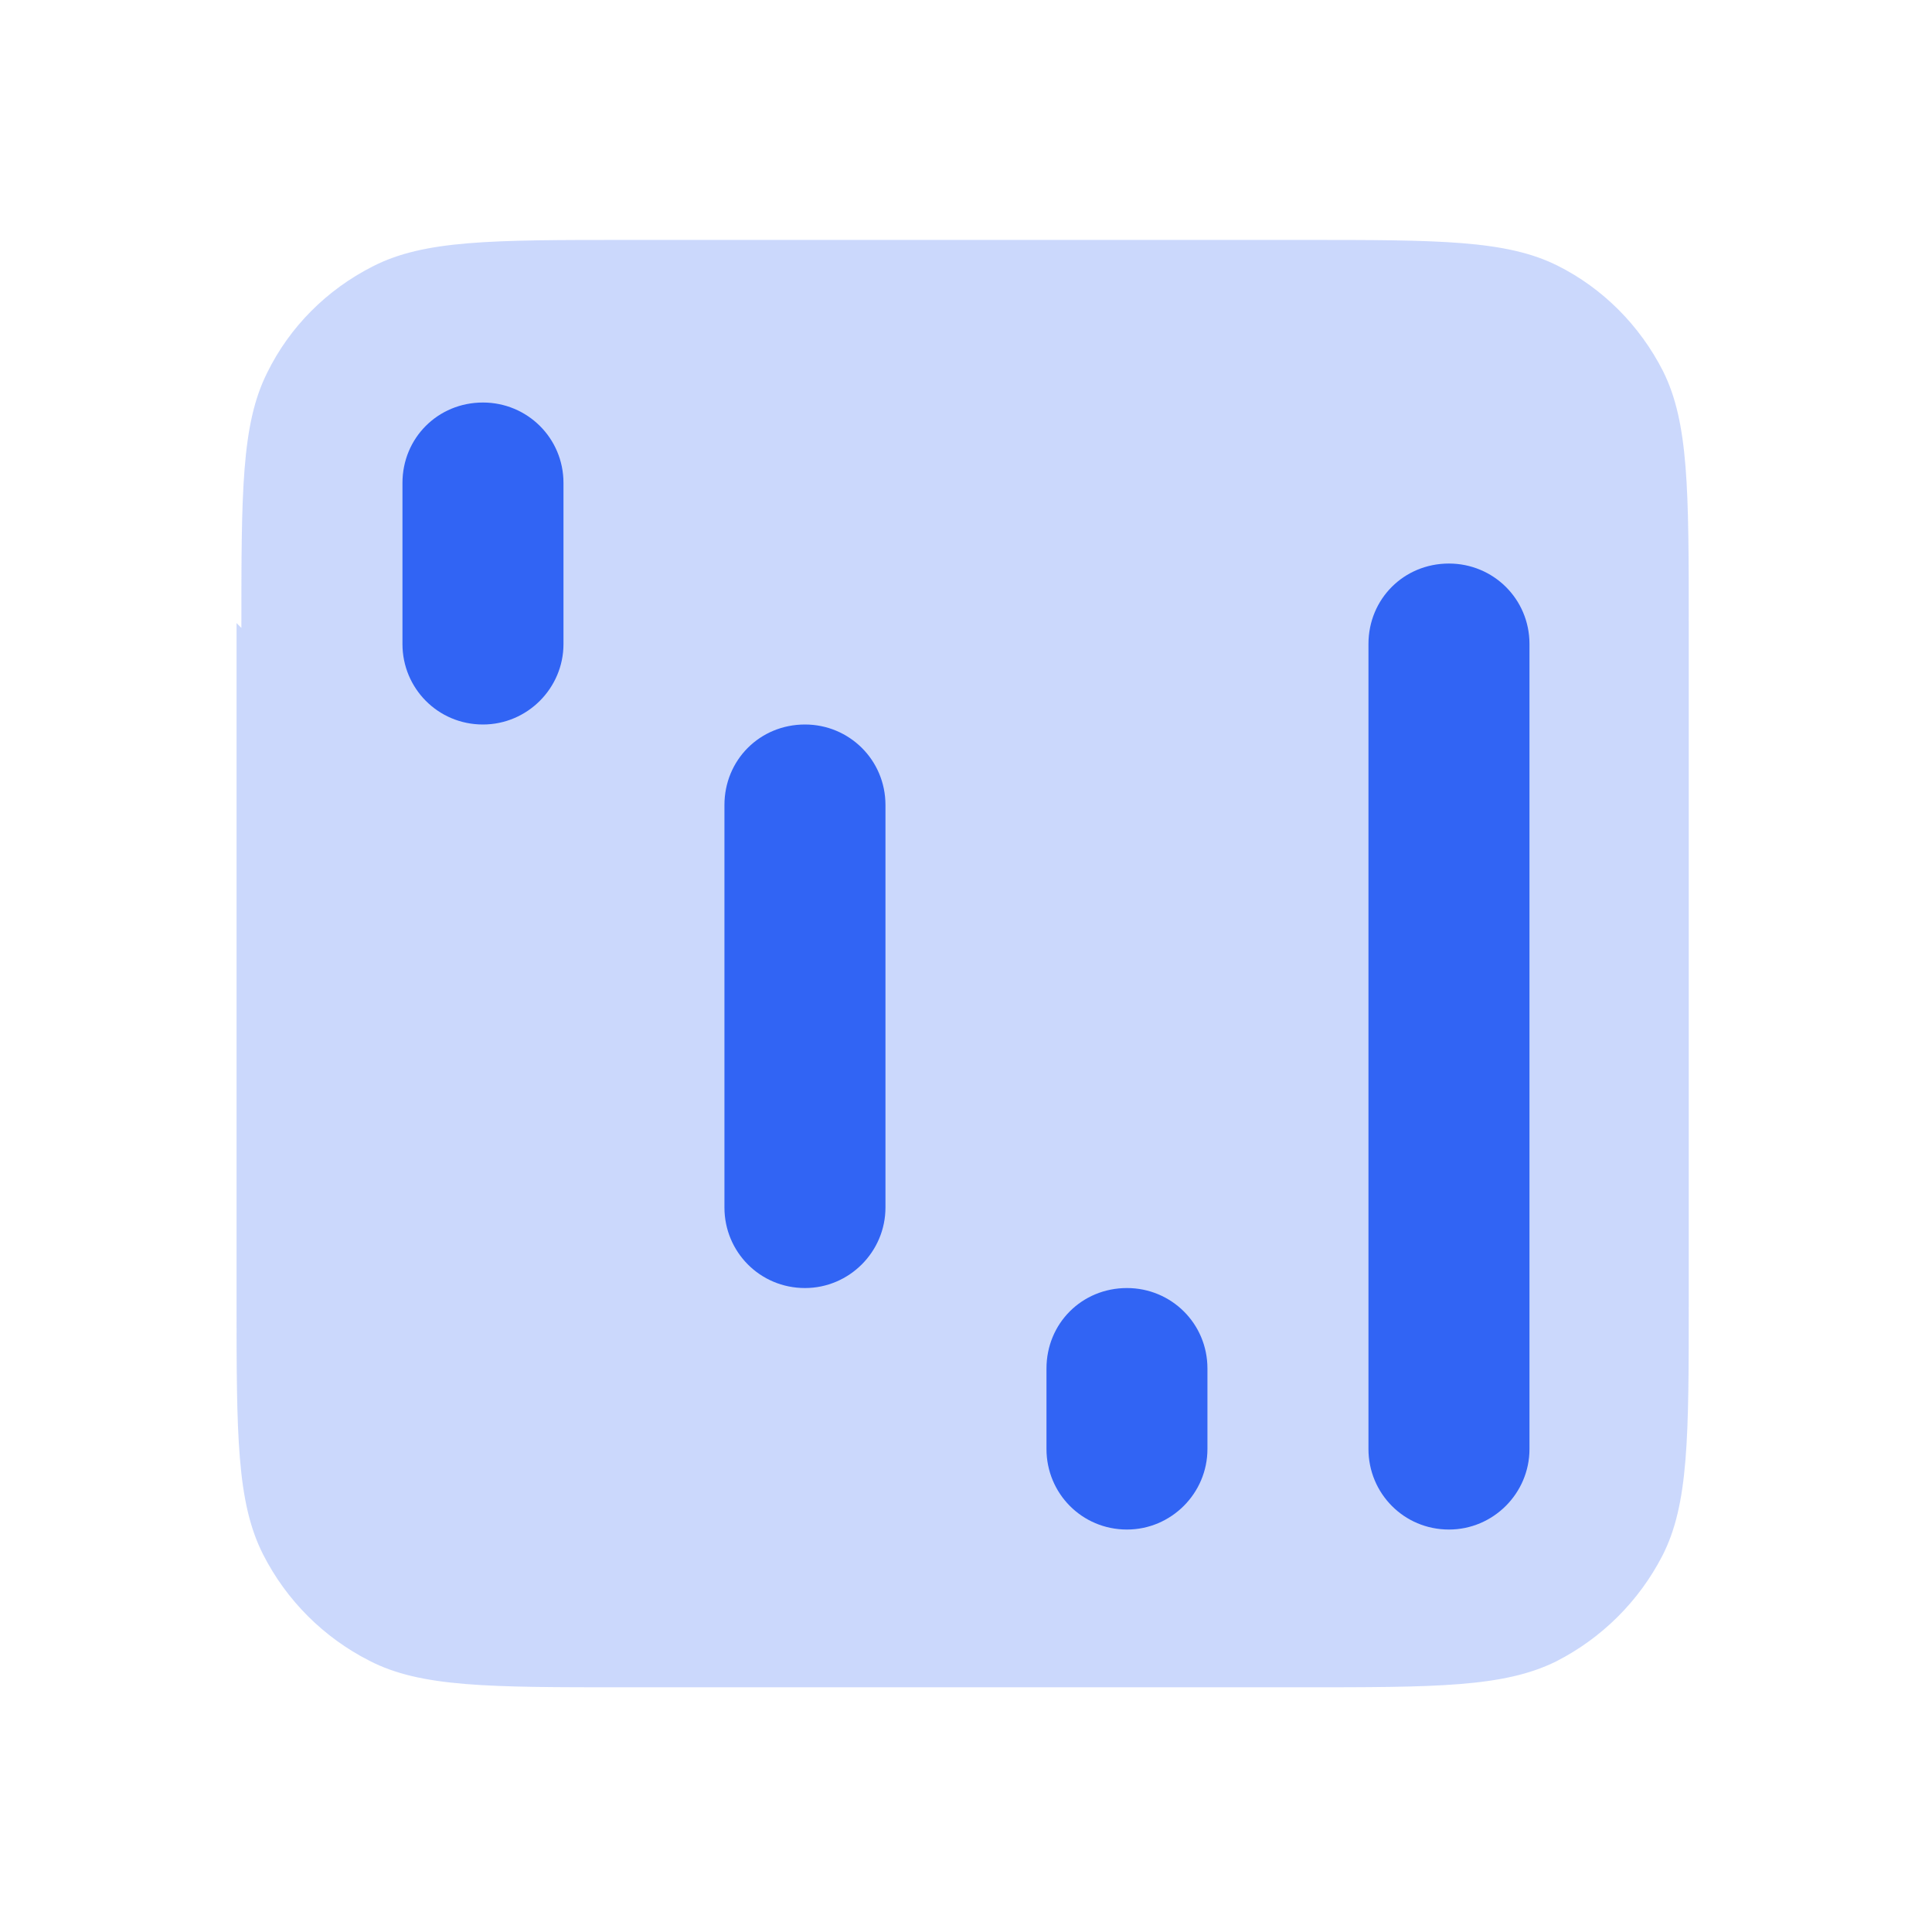
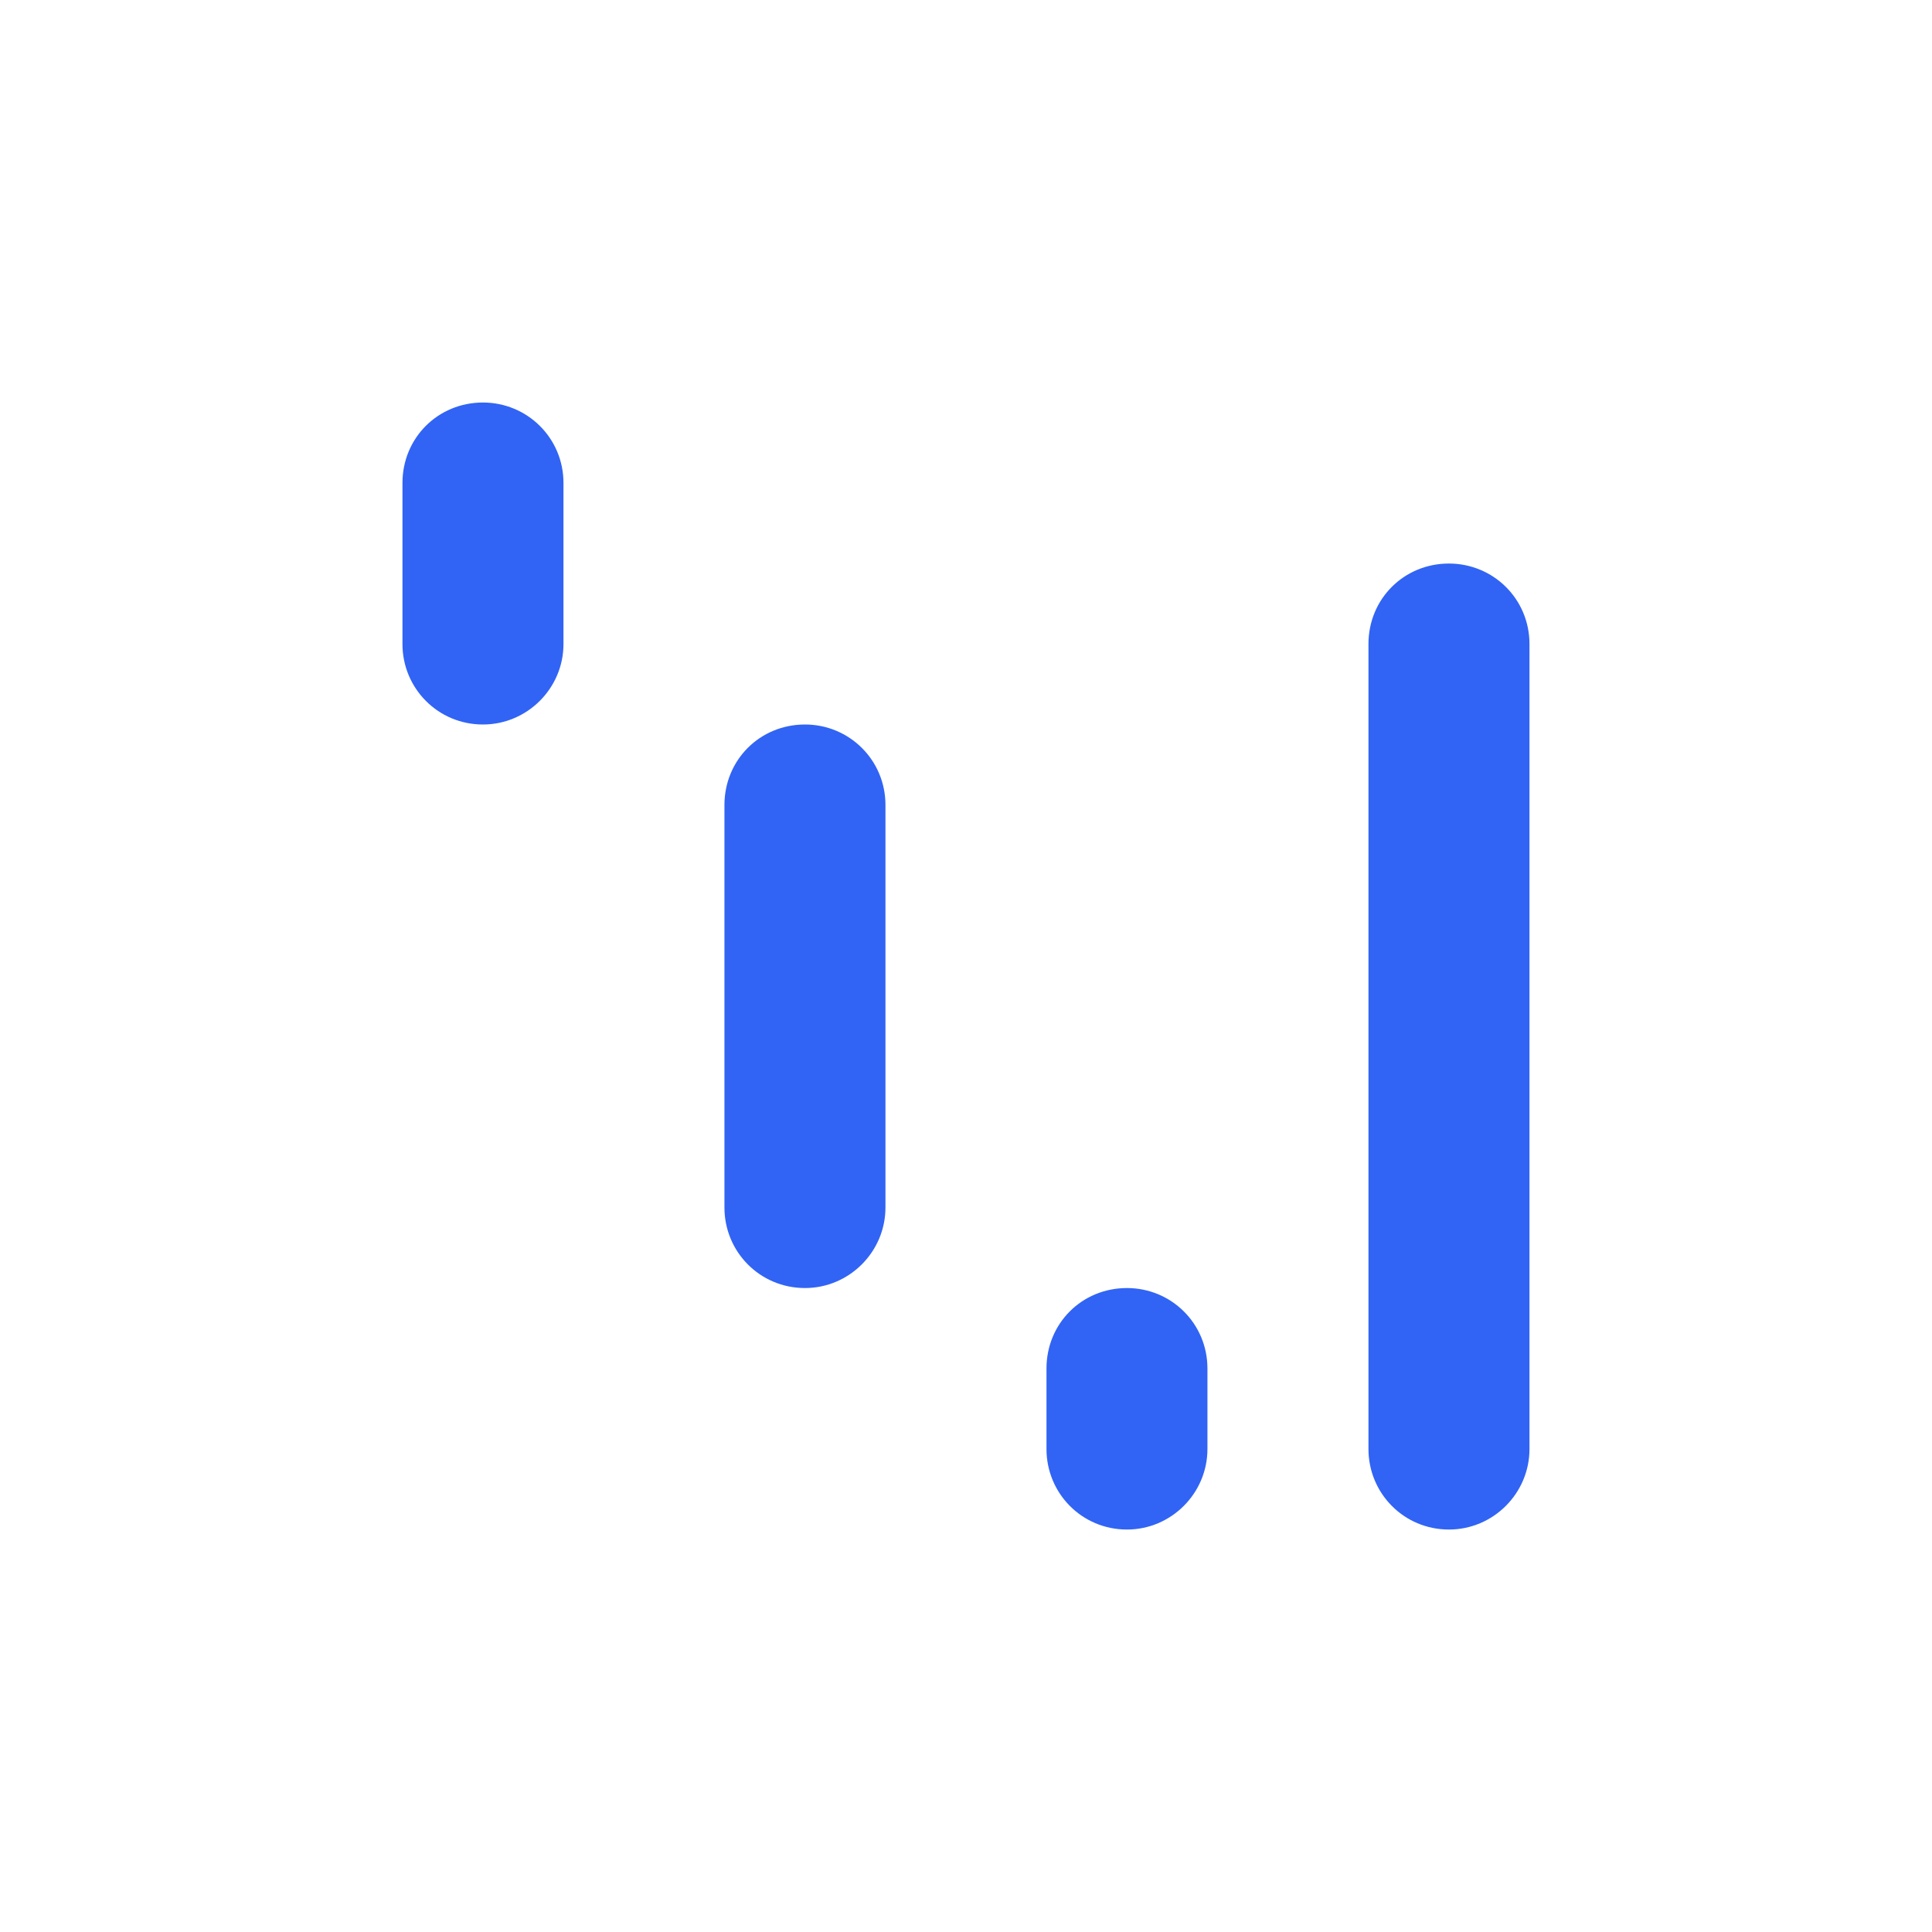
<svg xmlns="http://www.w3.org/2000/svg" width="32" height="32" viewBox="0 0 32 32" fill="none">
-   <path opacity="0.25" d="M3.998 10.4C3.998 8.147 3.998 7.027 4.425 6.174C4.798 5.414 5.411 4.8 6.171 4.414C7.025 3.974 8.145 3.974 10.385 3.974H21.585C23.825 3.974 24.945 3.974 25.798 4.4C26.545 4.774 27.158 5.387 27.545 6.147C27.971 7 27.971 8.12 27.971 10.36V21.56C27.971 23.8 27.971 24.92 27.531 25.774C27.145 26.52 26.531 27.134 25.771 27.52C24.905 27.947 23.785 27.947 21.545 27.947H10.345C8.091 27.947 6.971 27.947 6.118 27.507C5.358 27.12 4.745 26.507 4.358 25.747C3.918 24.88 3.918 23.76 3.918 21.52V10.32L3.998 10.4Z" fill="#3164F4" />
  <path fill-rule="evenodd" clip-rule="evenodd" d="M7.999 6.667C7.253 6.667 6.666 7.254 6.666 8V10.667C6.666 11.4 7.253 12 7.999 12C8.733 12 9.333 11.4 9.333 10.667V8C9.333 7.254 8.733 6.667 7.999 6.667ZM23.999 9.334C23.253 9.334 22.666 9.92 22.666 10.667V24C22.666 24.734 23.253 25.334 23.999 25.334C24.733 25.334 25.333 24.734 25.333 24V10.667C25.333 9.92 24.733 9.334 23.999 9.334ZM18.666 21.334C17.919 21.334 17.333 21.92 17.333 22.667V24C17.333 24.734 17.919 25.334 18.666 25.334C19.399 25.334 19.999 24.734 19.999 24V22.667C19.999 21.92 19.399 21.334 18.666 21.334ZM11.999 13.334C11.999 12.587 12.586 12 13.333 12C14.066 12 14.666 12.587 14.666 13.334V20C14.666 20.734 14.066 21.334 13.333 21.334C12.586 21.334 11.999 20.734 11.999 20V13.334Z" fill="#3164F4" />
</svg>